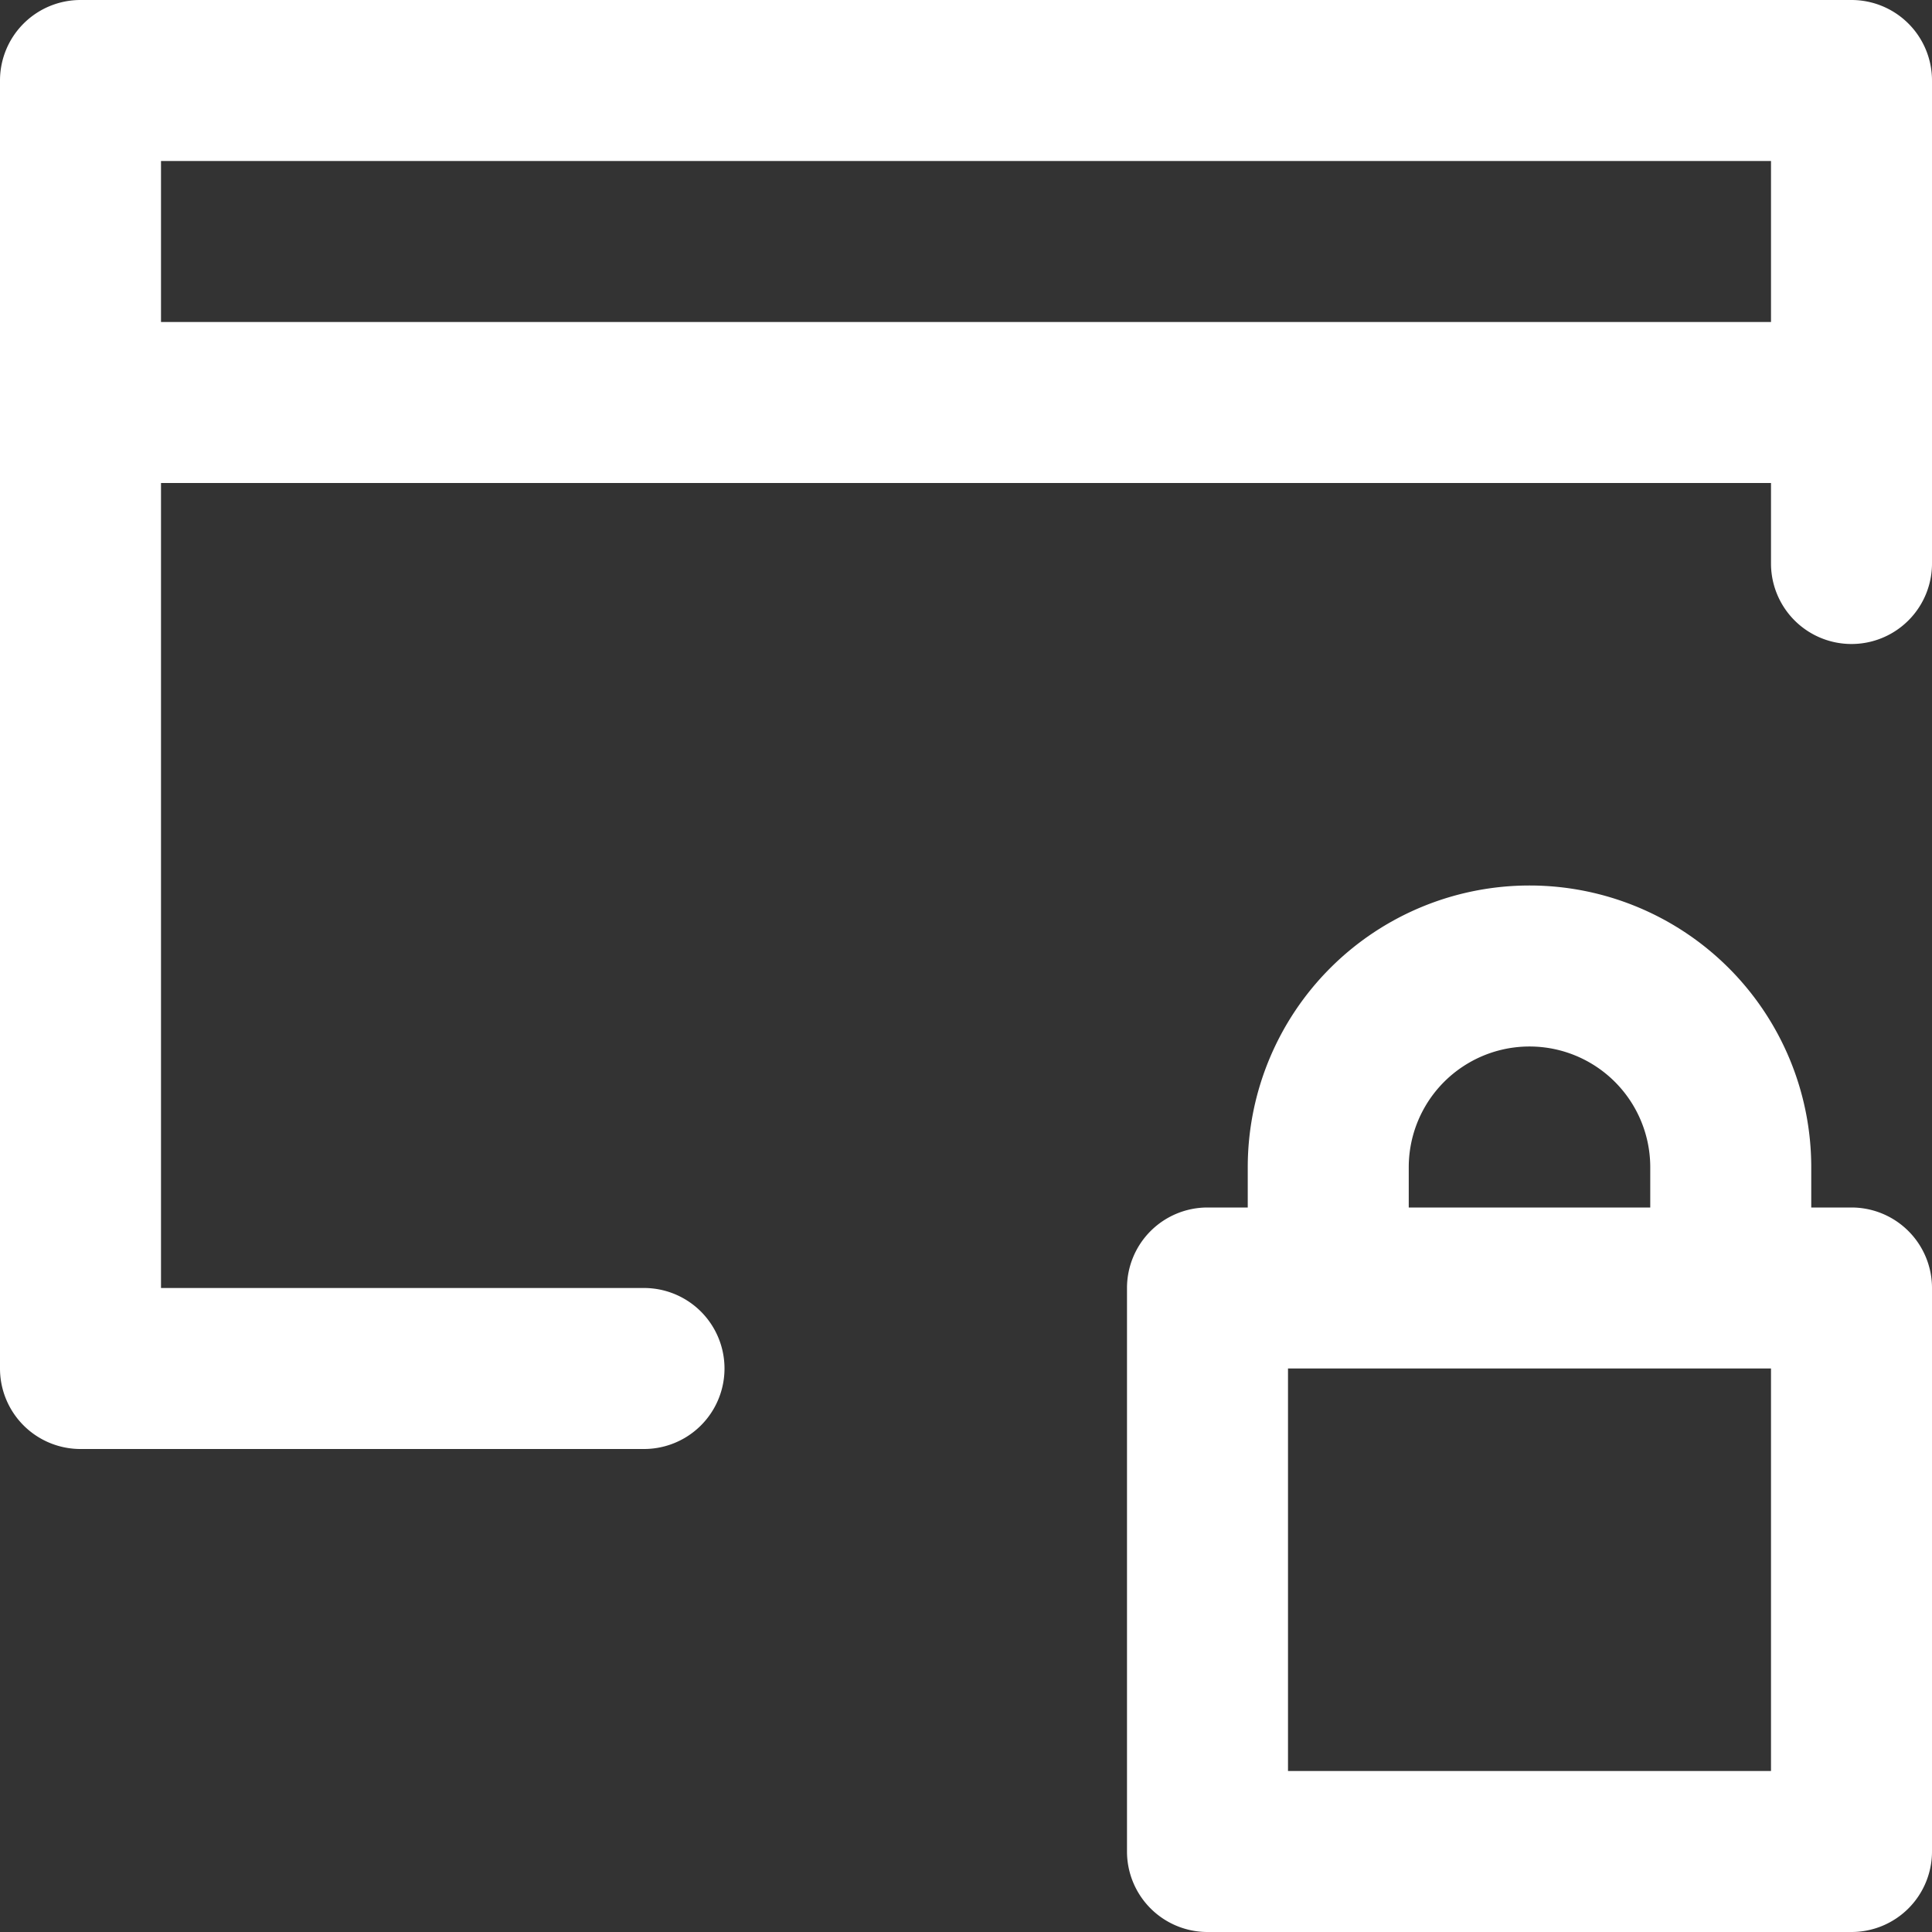
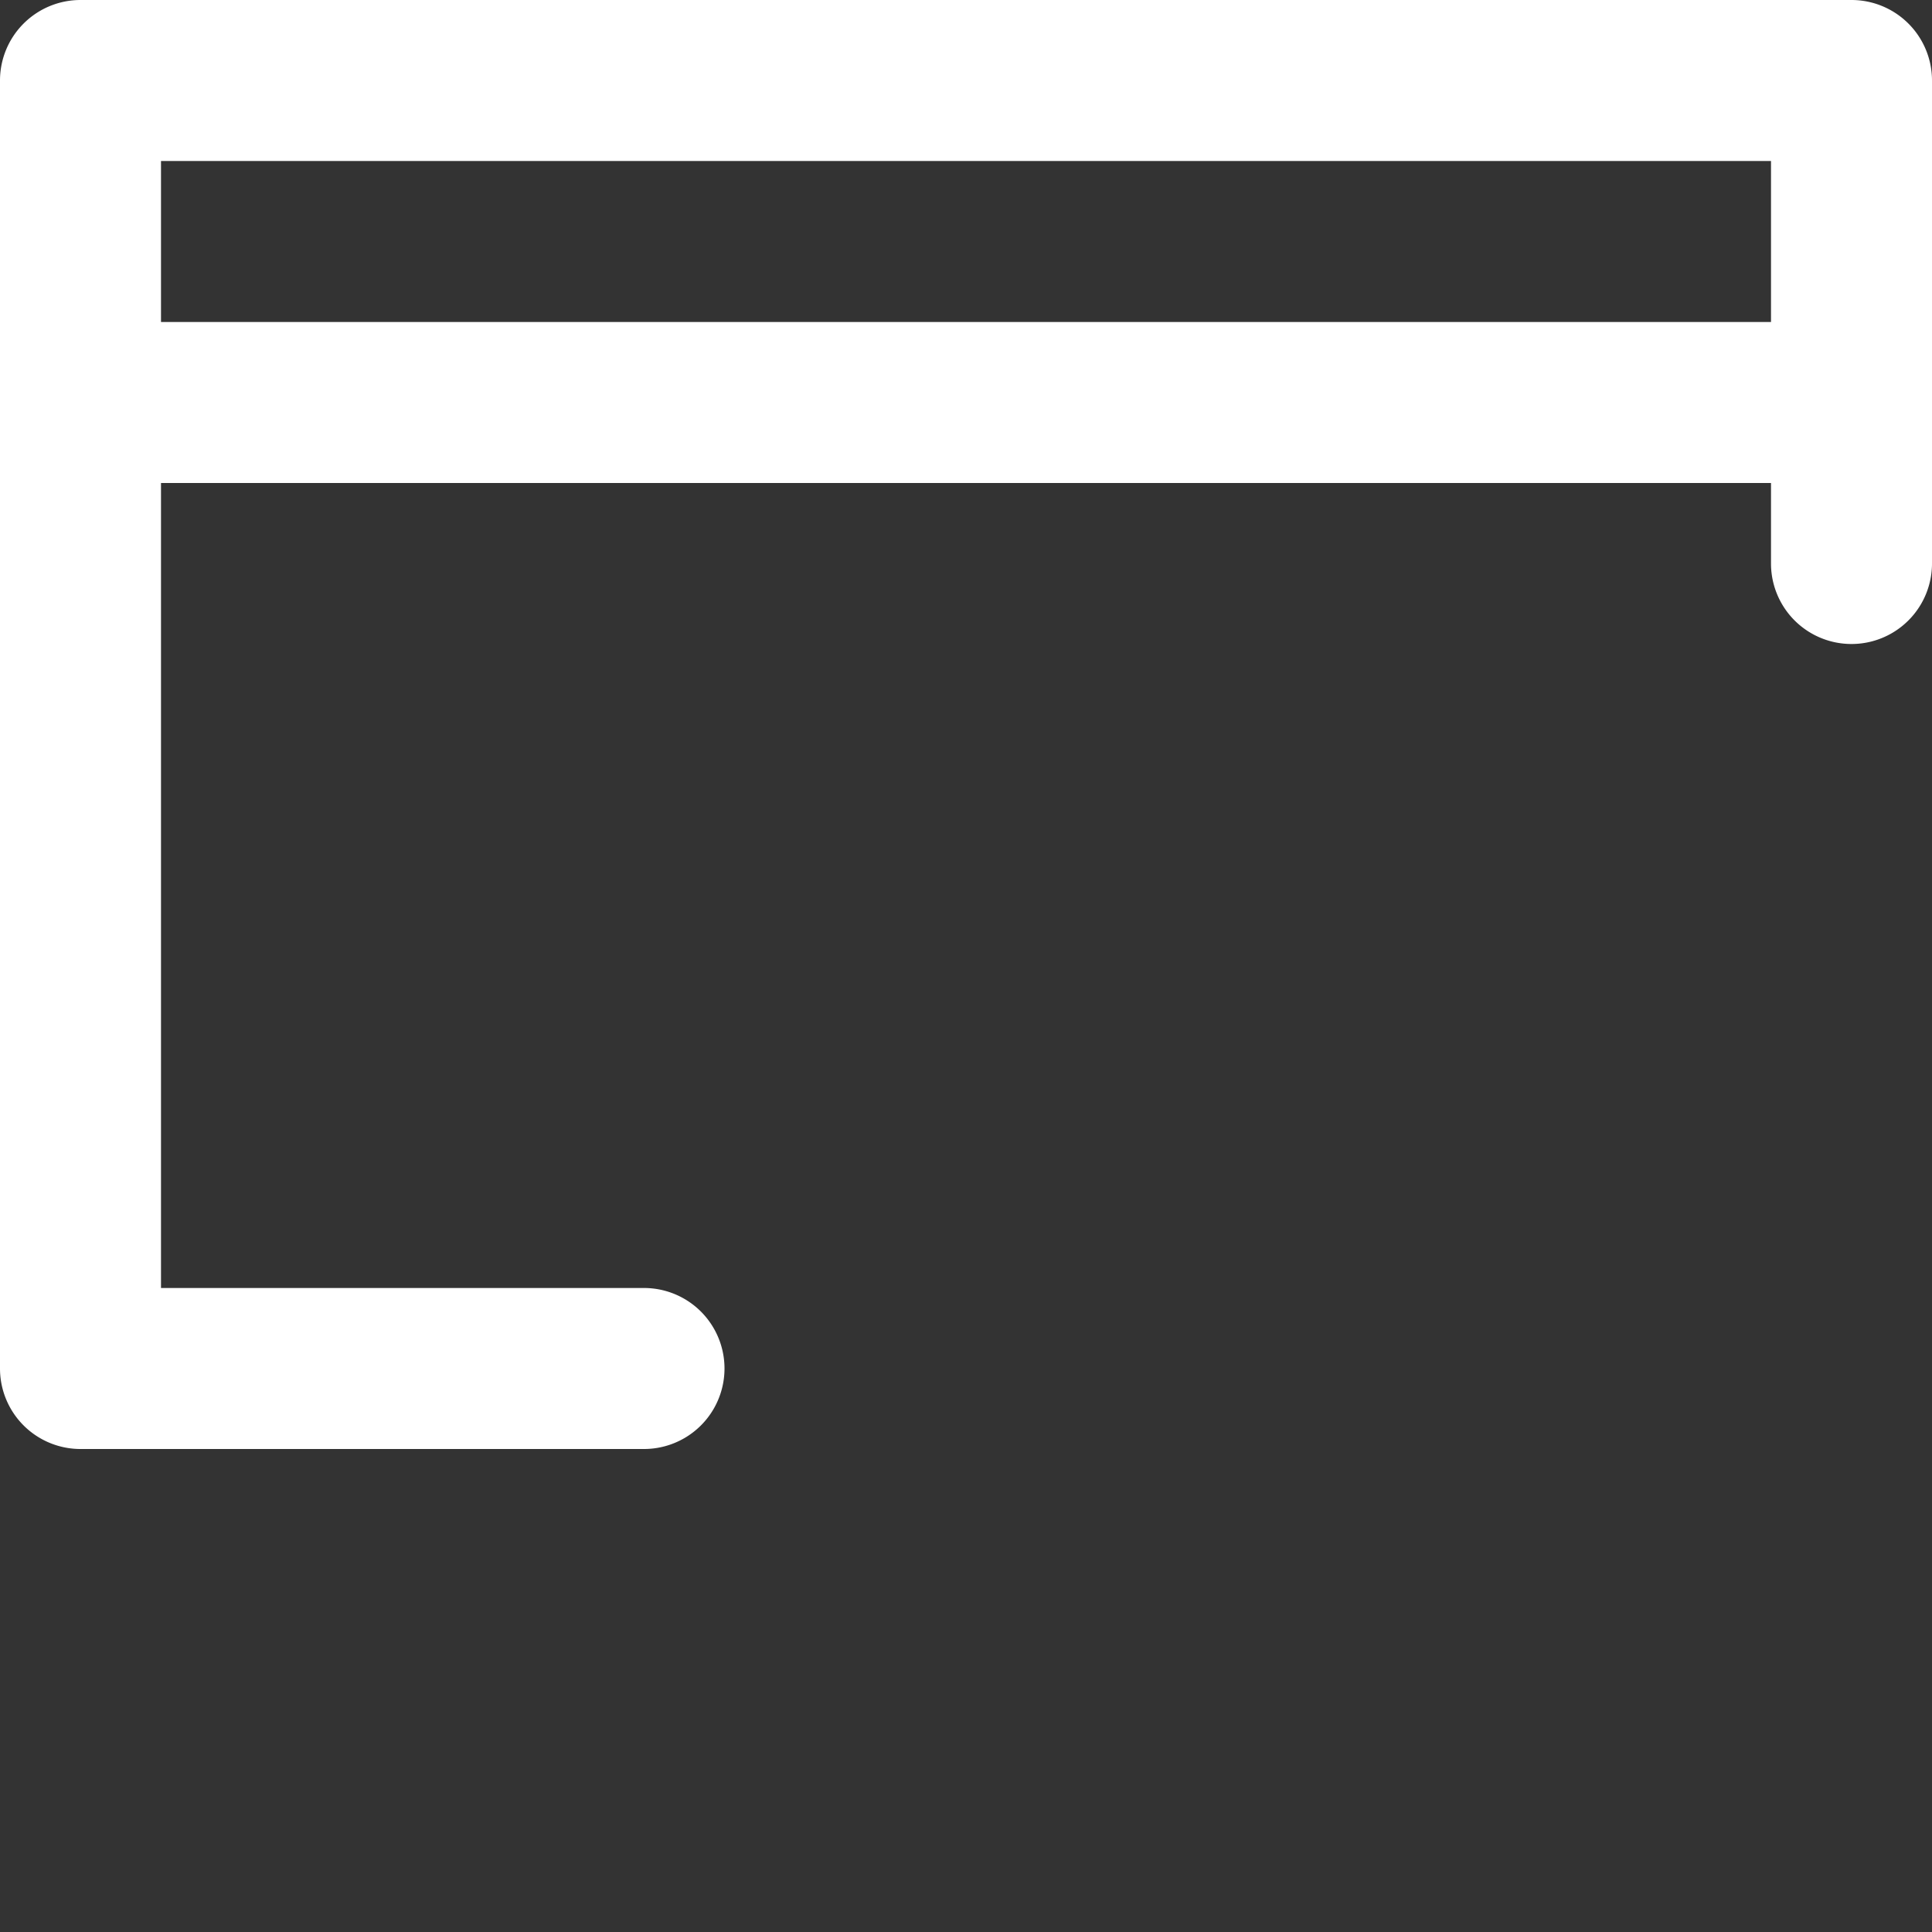
<svg xmlns="http://www.w3.org/2000/svg" viewBox="0 0 384 384">
  <rect x="0" y="0" width="384" height="384" fill="#333333" stroke="none" />
  <defs>
    <style>.cls-1{fill:#fff;}</style>
  </defs>
  <g id="Capa_2" data-name="Capa 2">
    <g id="Capa_1-2" data-name="Capa 1">
      <path class="cls-1" d="M368,0H16A16,16,0,0,0,0,16V272a16,16,0,0,0,16,16H128a16,16,0,0,0,0-32H32V96H352v16a16,16,0,0,0,32,0V16A16,16,0,0,0,368,0ZM32,64V32H352V64Z" />
-       <path class="cls-1" d="M368,240h-8v-8a56,56,0,0,0-112,0v8h-8a16,16,0,0,0-16,16V368a16,16,0,0,0,16,16H368a16,16,0,0,0,16-16V256A16,16,0,0,0,368,240Zm-88-8a24,24,0,0,1,48,0v8H280Zm72,120H256V272h96Z" />
    </g>
  </g>
</svg>